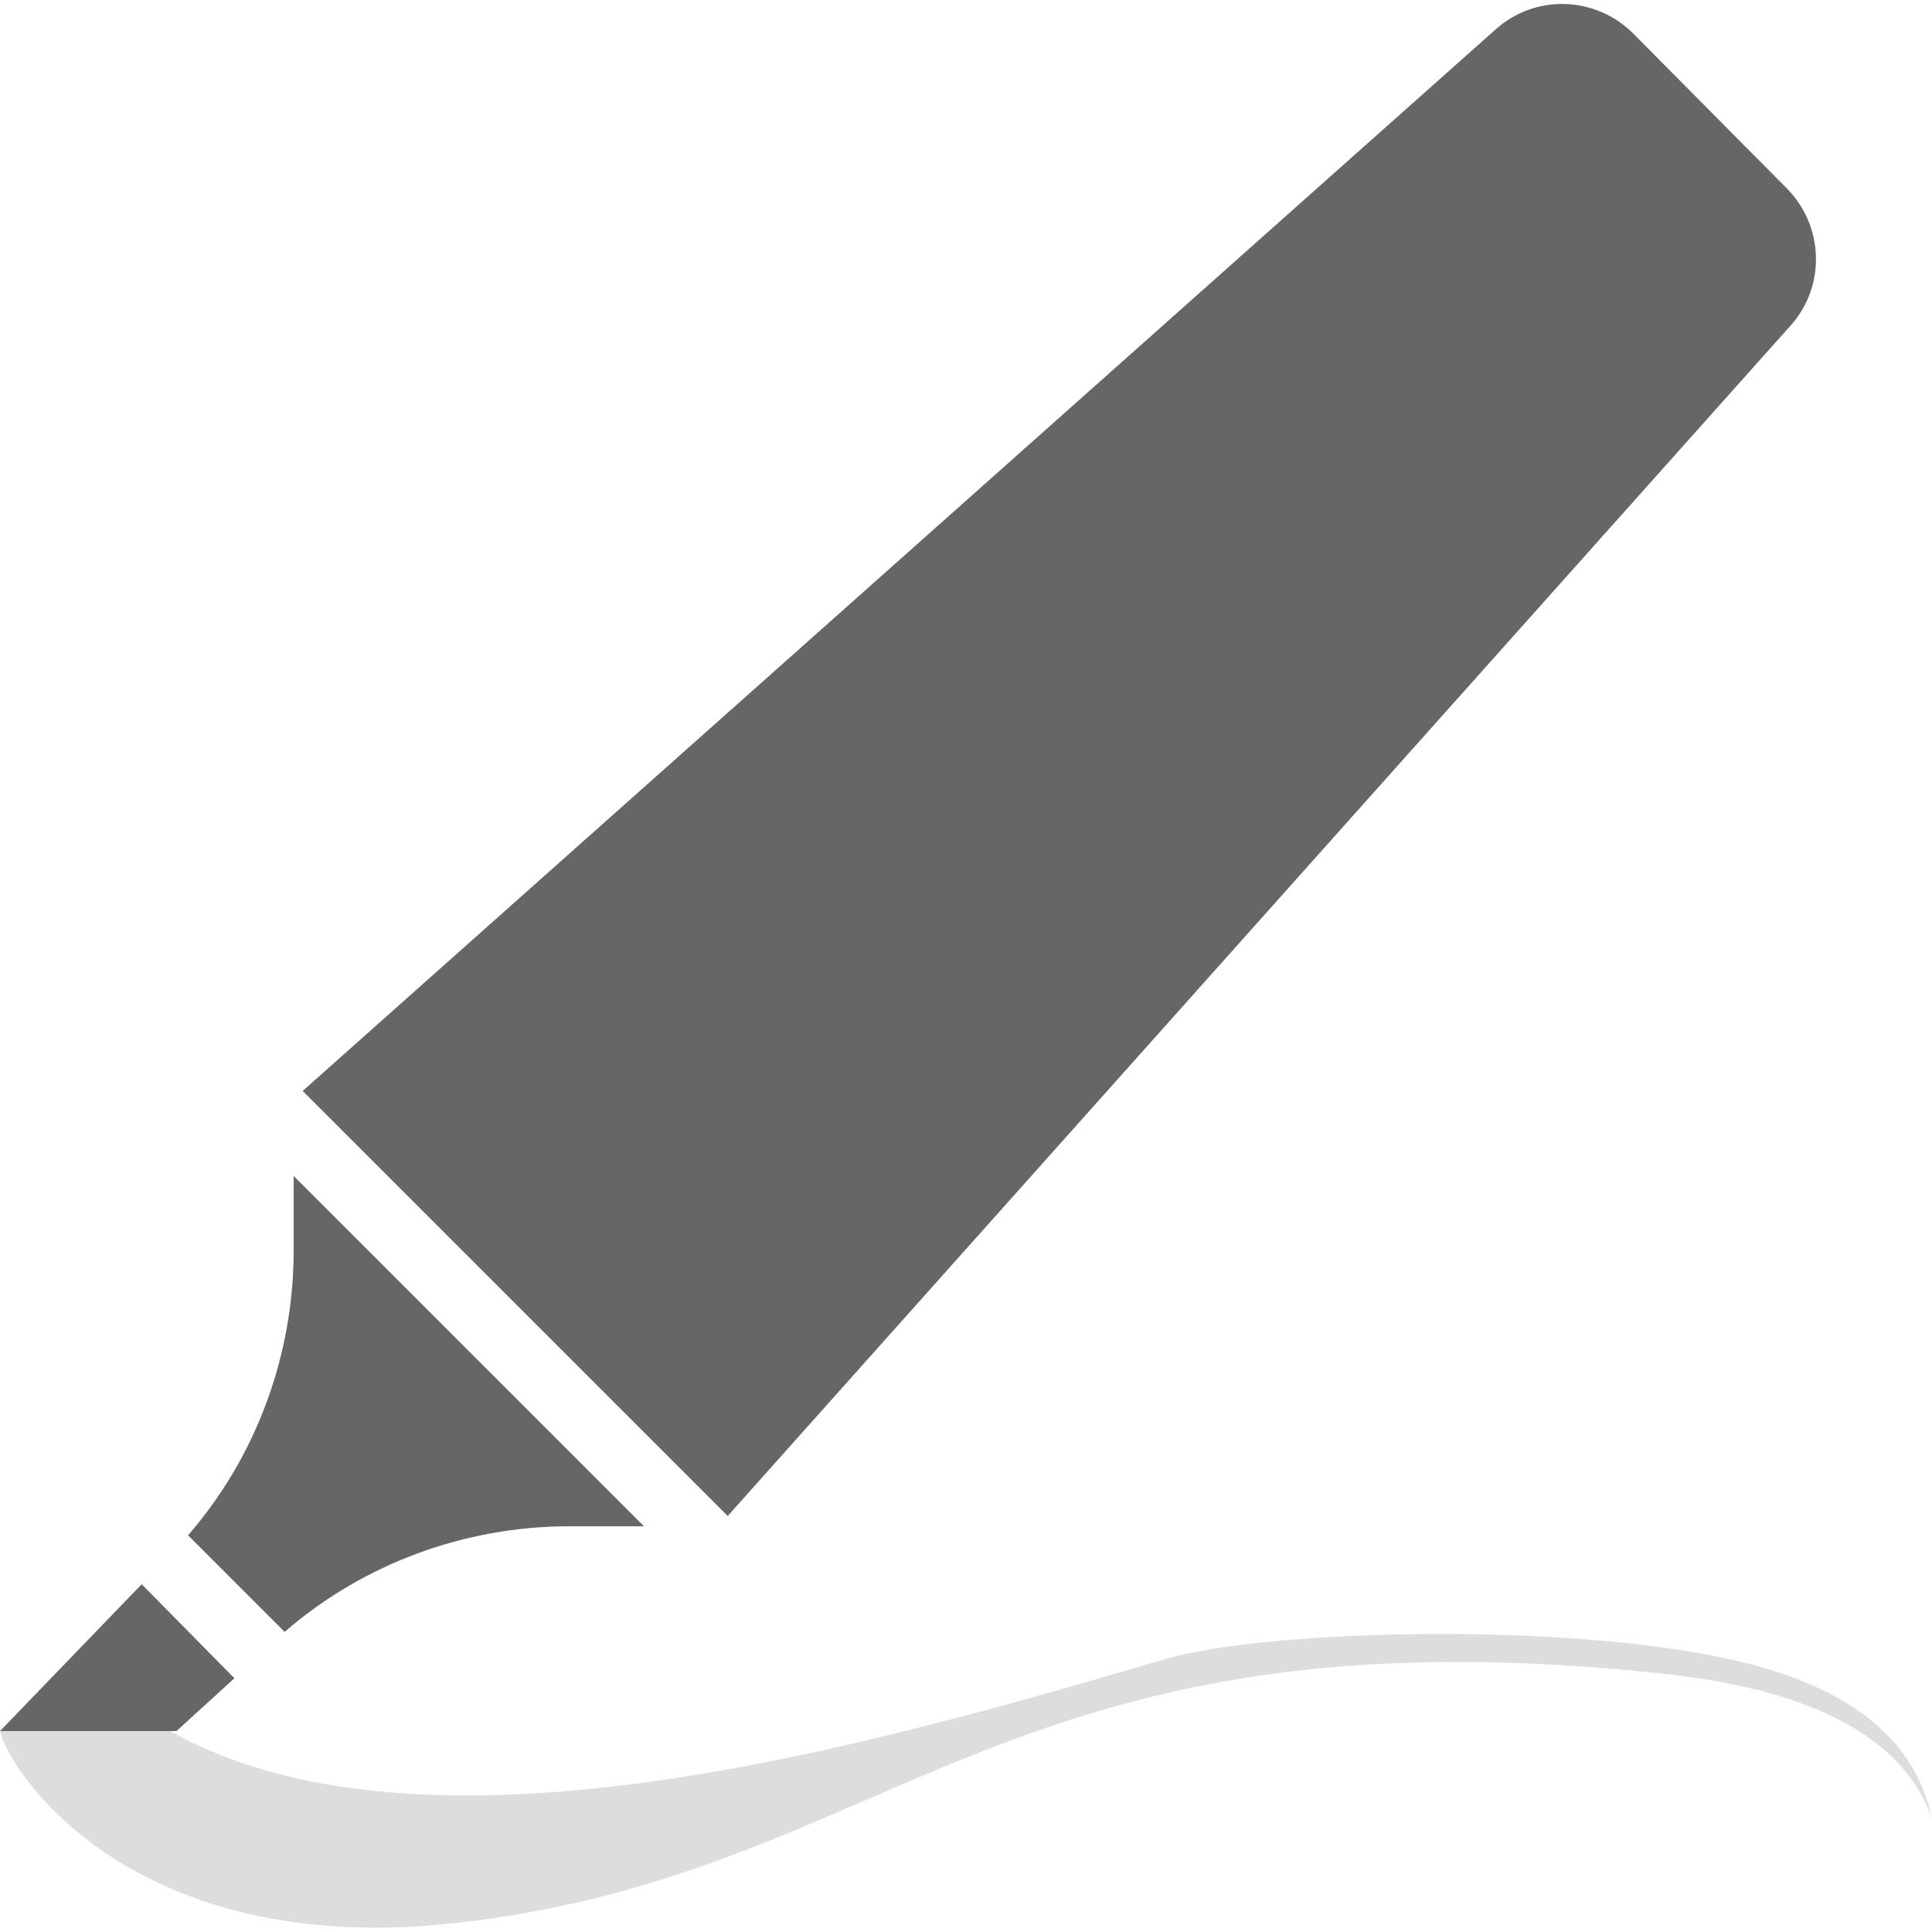
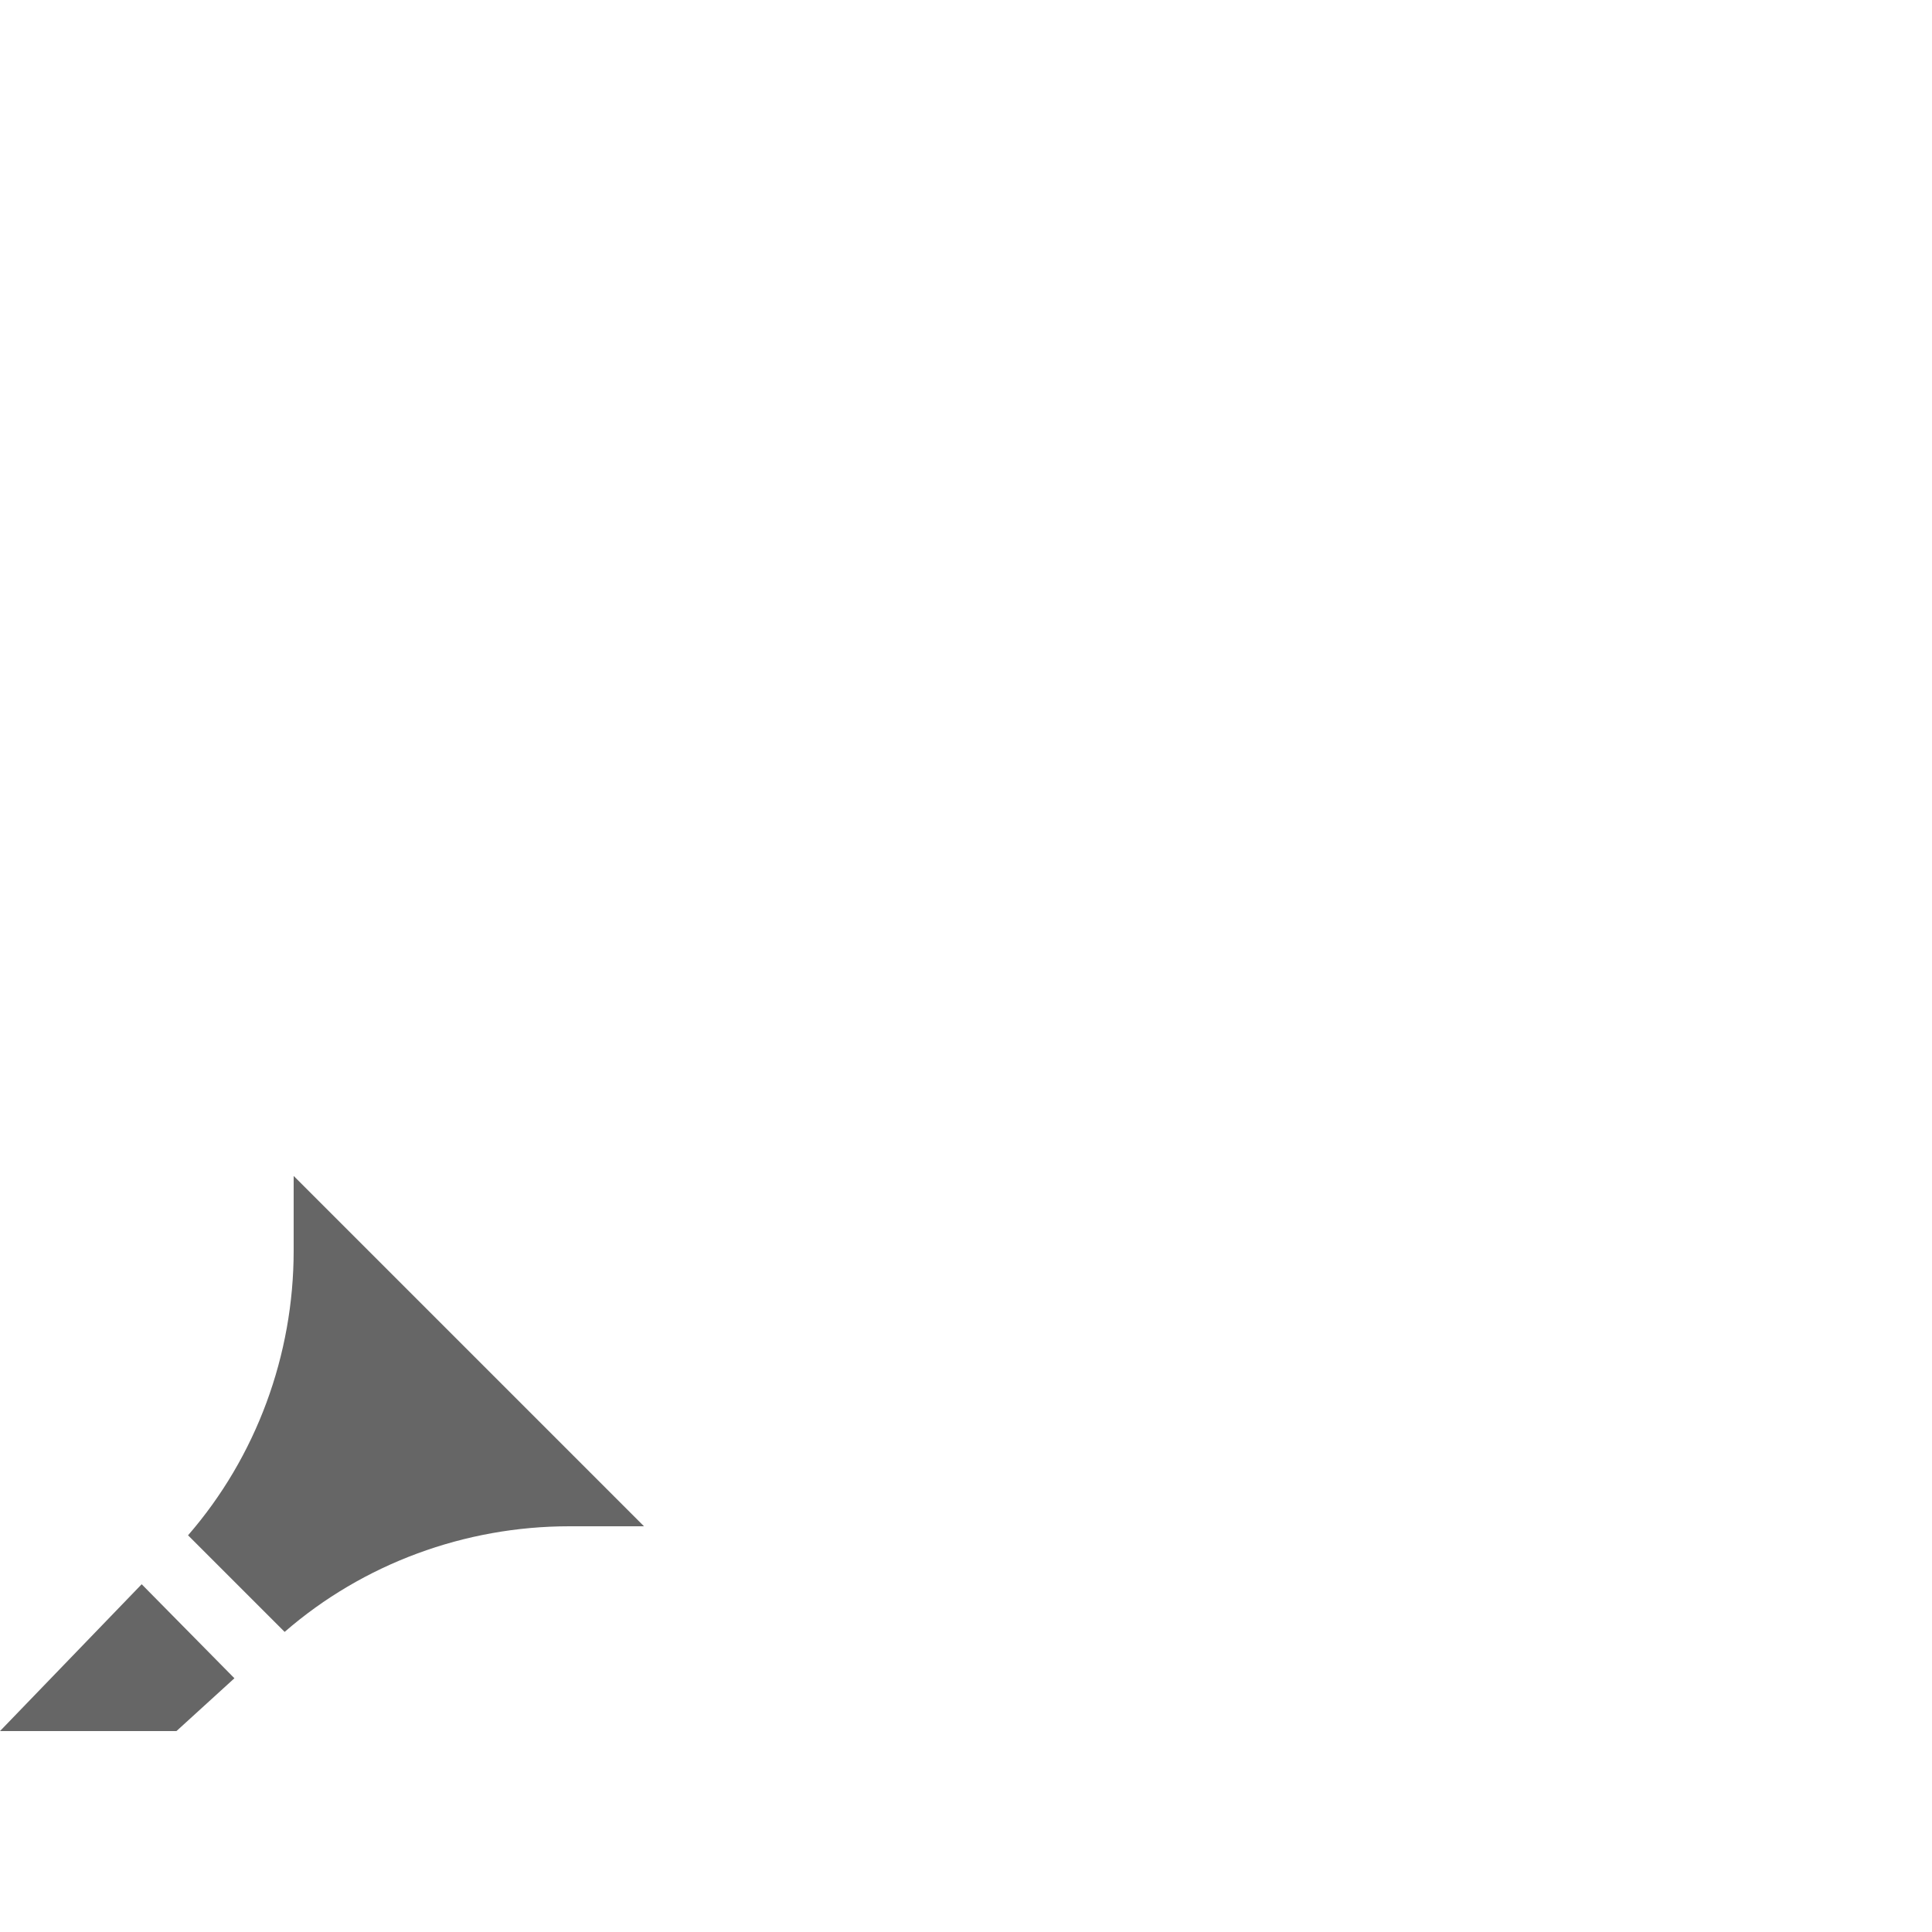
<svg xmlns="http://www.w3.org/2000/svg" version="1.1" id="Livello_1" x="0px" y="0px" viewBox="0 0 150 150" style="enable-background:new 0 0 150 150;" xml:space="preserve">
  <style type="text/css">
	.st0{fill:#DDDDDD;}
	.st1{fill:#666666;}
</style>
  <g>
-     <path class="st0" d="M0,134.4c0.8,3.4,10.5,17.7,35.4,14.9c34.1-3.8,42.7-25,94.2-19.3c6.2,0.7,17.5,2.8,20.4,11.2   c-0.9-4.2-4-10-16.3-12.5c-13.2-2.8-35.7-2.1-43.2,0.1c-24.2,7.1-62.5,18.3-81.4,2.8L0,134.4z" />
    <g id="Marker">
      <path class="st1" d="M44.2,118.5H50L22.8,91.3v5.8c0,8.1-2.9,16-8.2,22.1l7.5,7.5C28.2,121.4,36.1,118.5,44.2,118.5L44.2,118.5z" />
      <path class="st1" d="M0,134.4h13.7l4.5-4.1L11,123L0,134.4z" />
-       <path class="st1" d="M139,25.3c2.8-3.1,2.6-7.8-0.3-10.7L126.8,2.6c-2.9-2.9-7.6-3.1-10.7-0.3L23.5,84.7l33,33L139,25.3z" />
    </g>
  </g>
</svg>